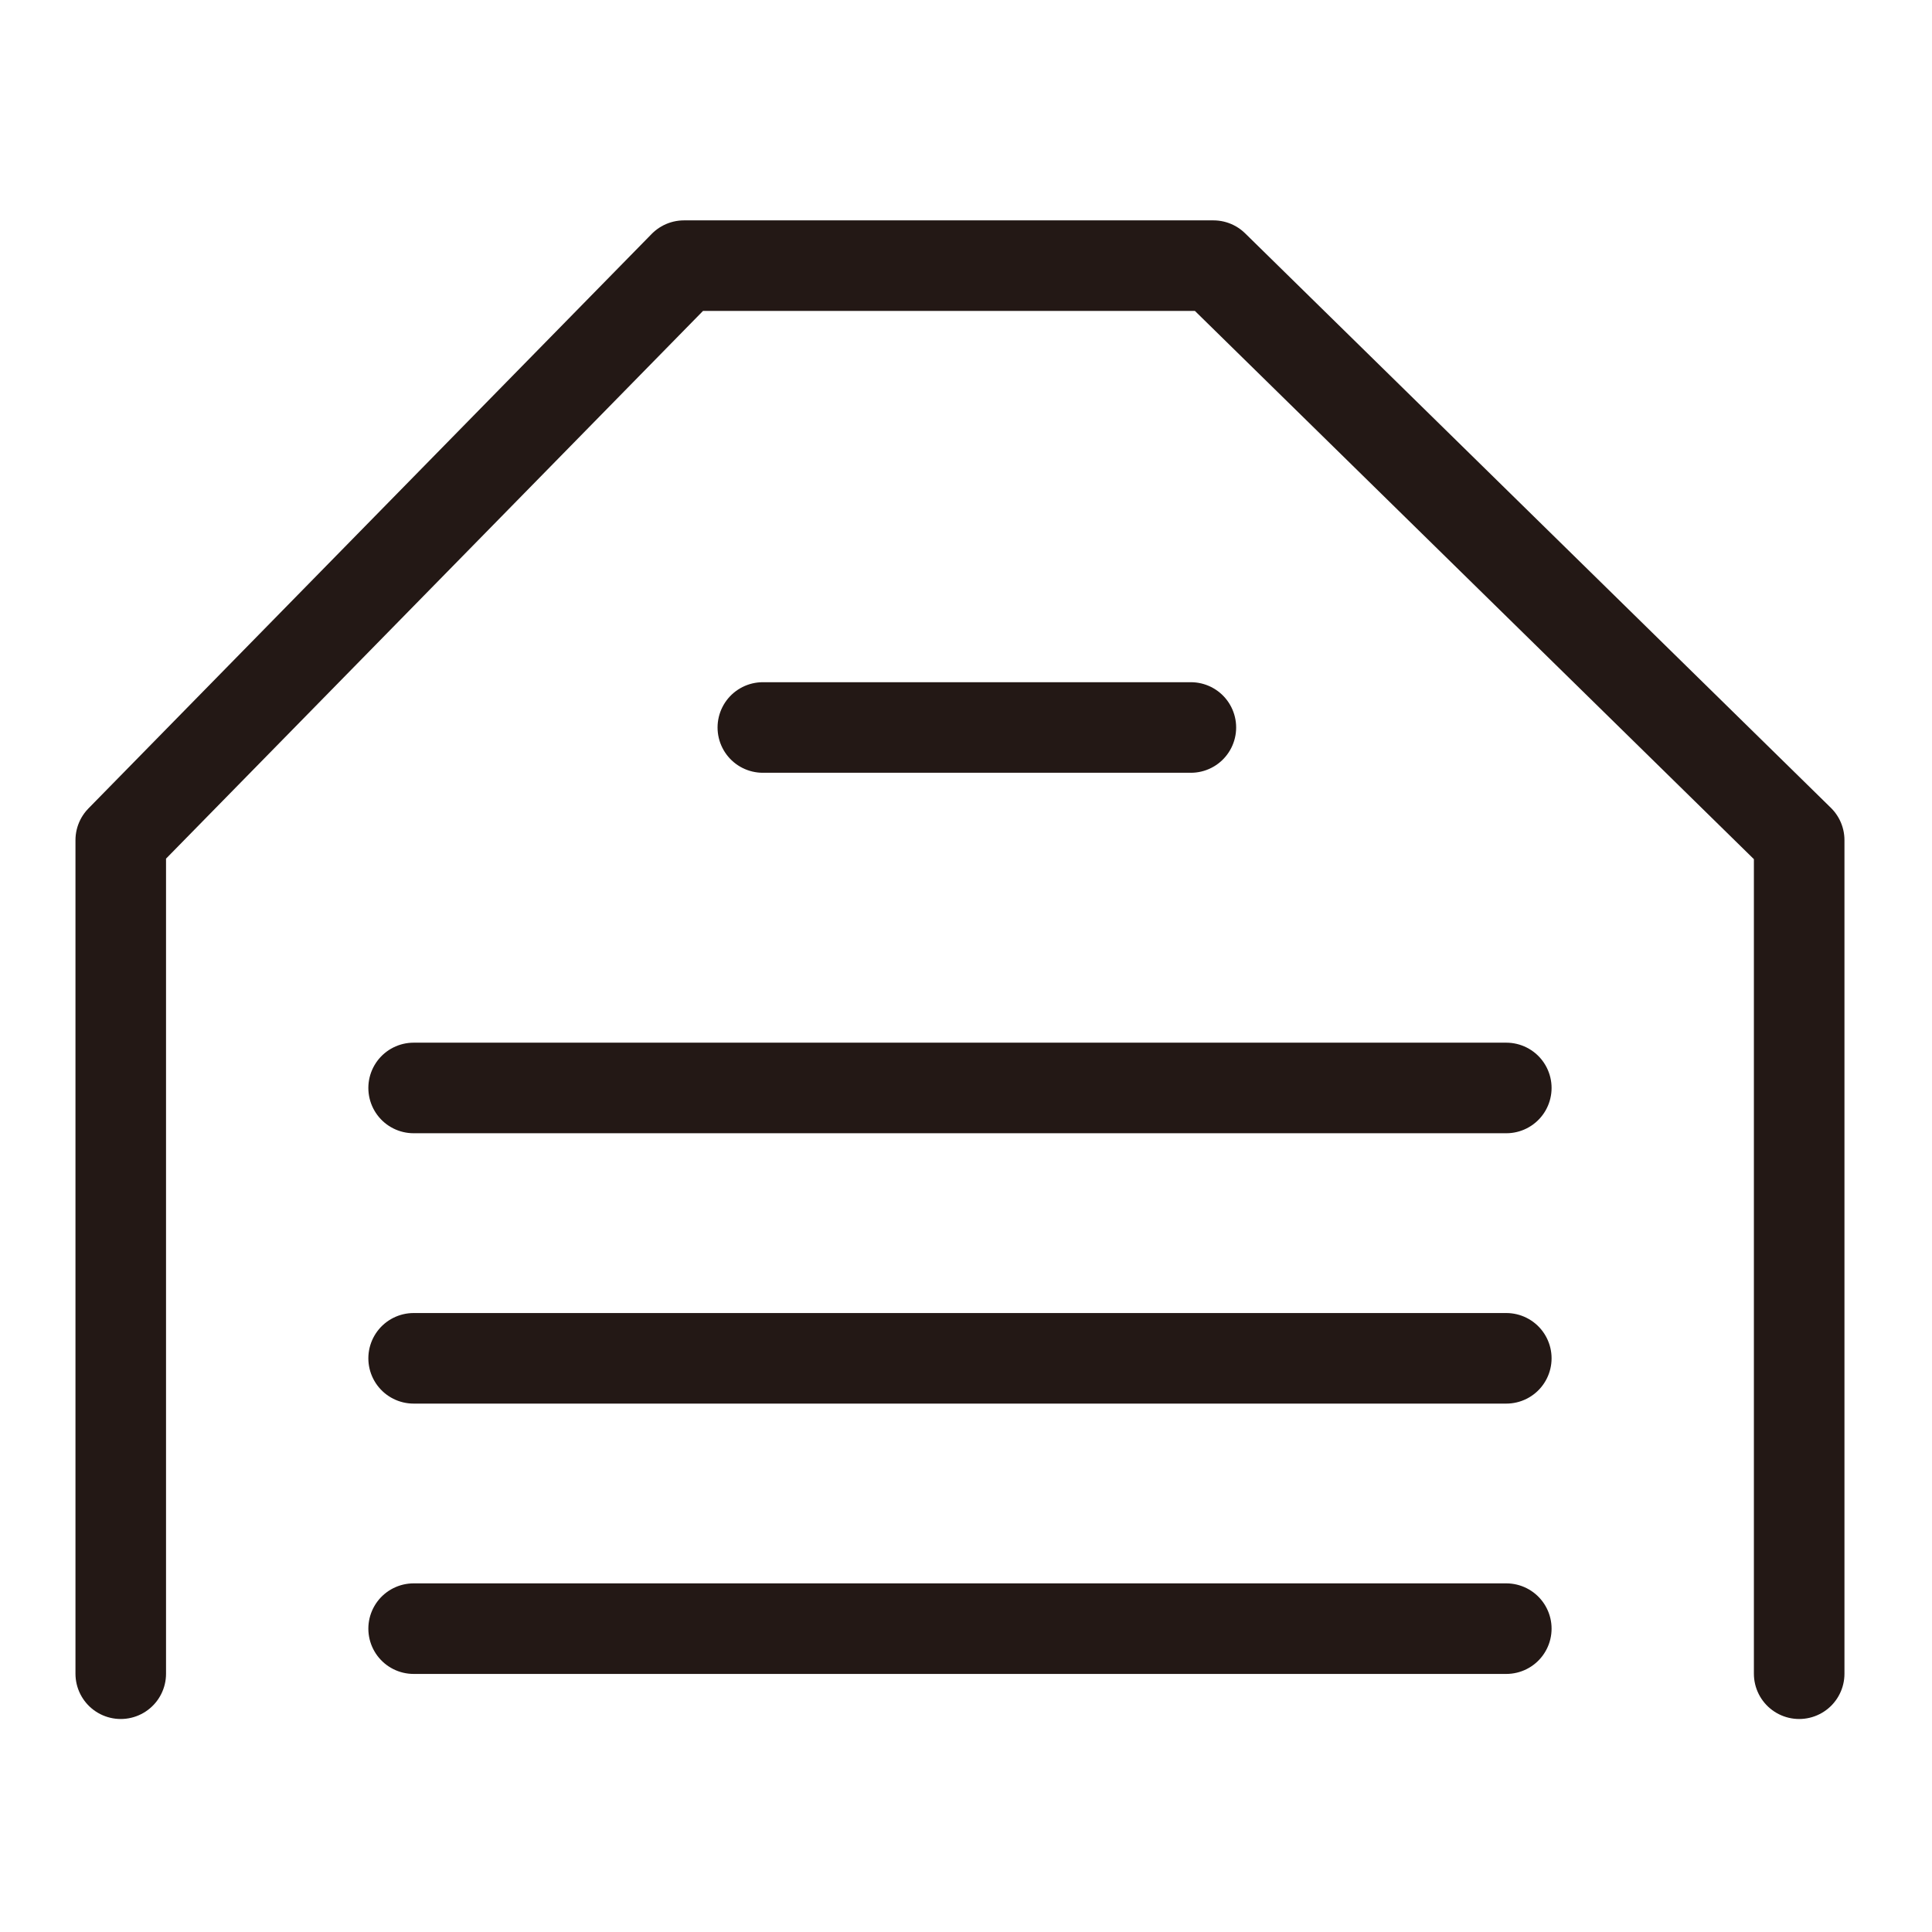
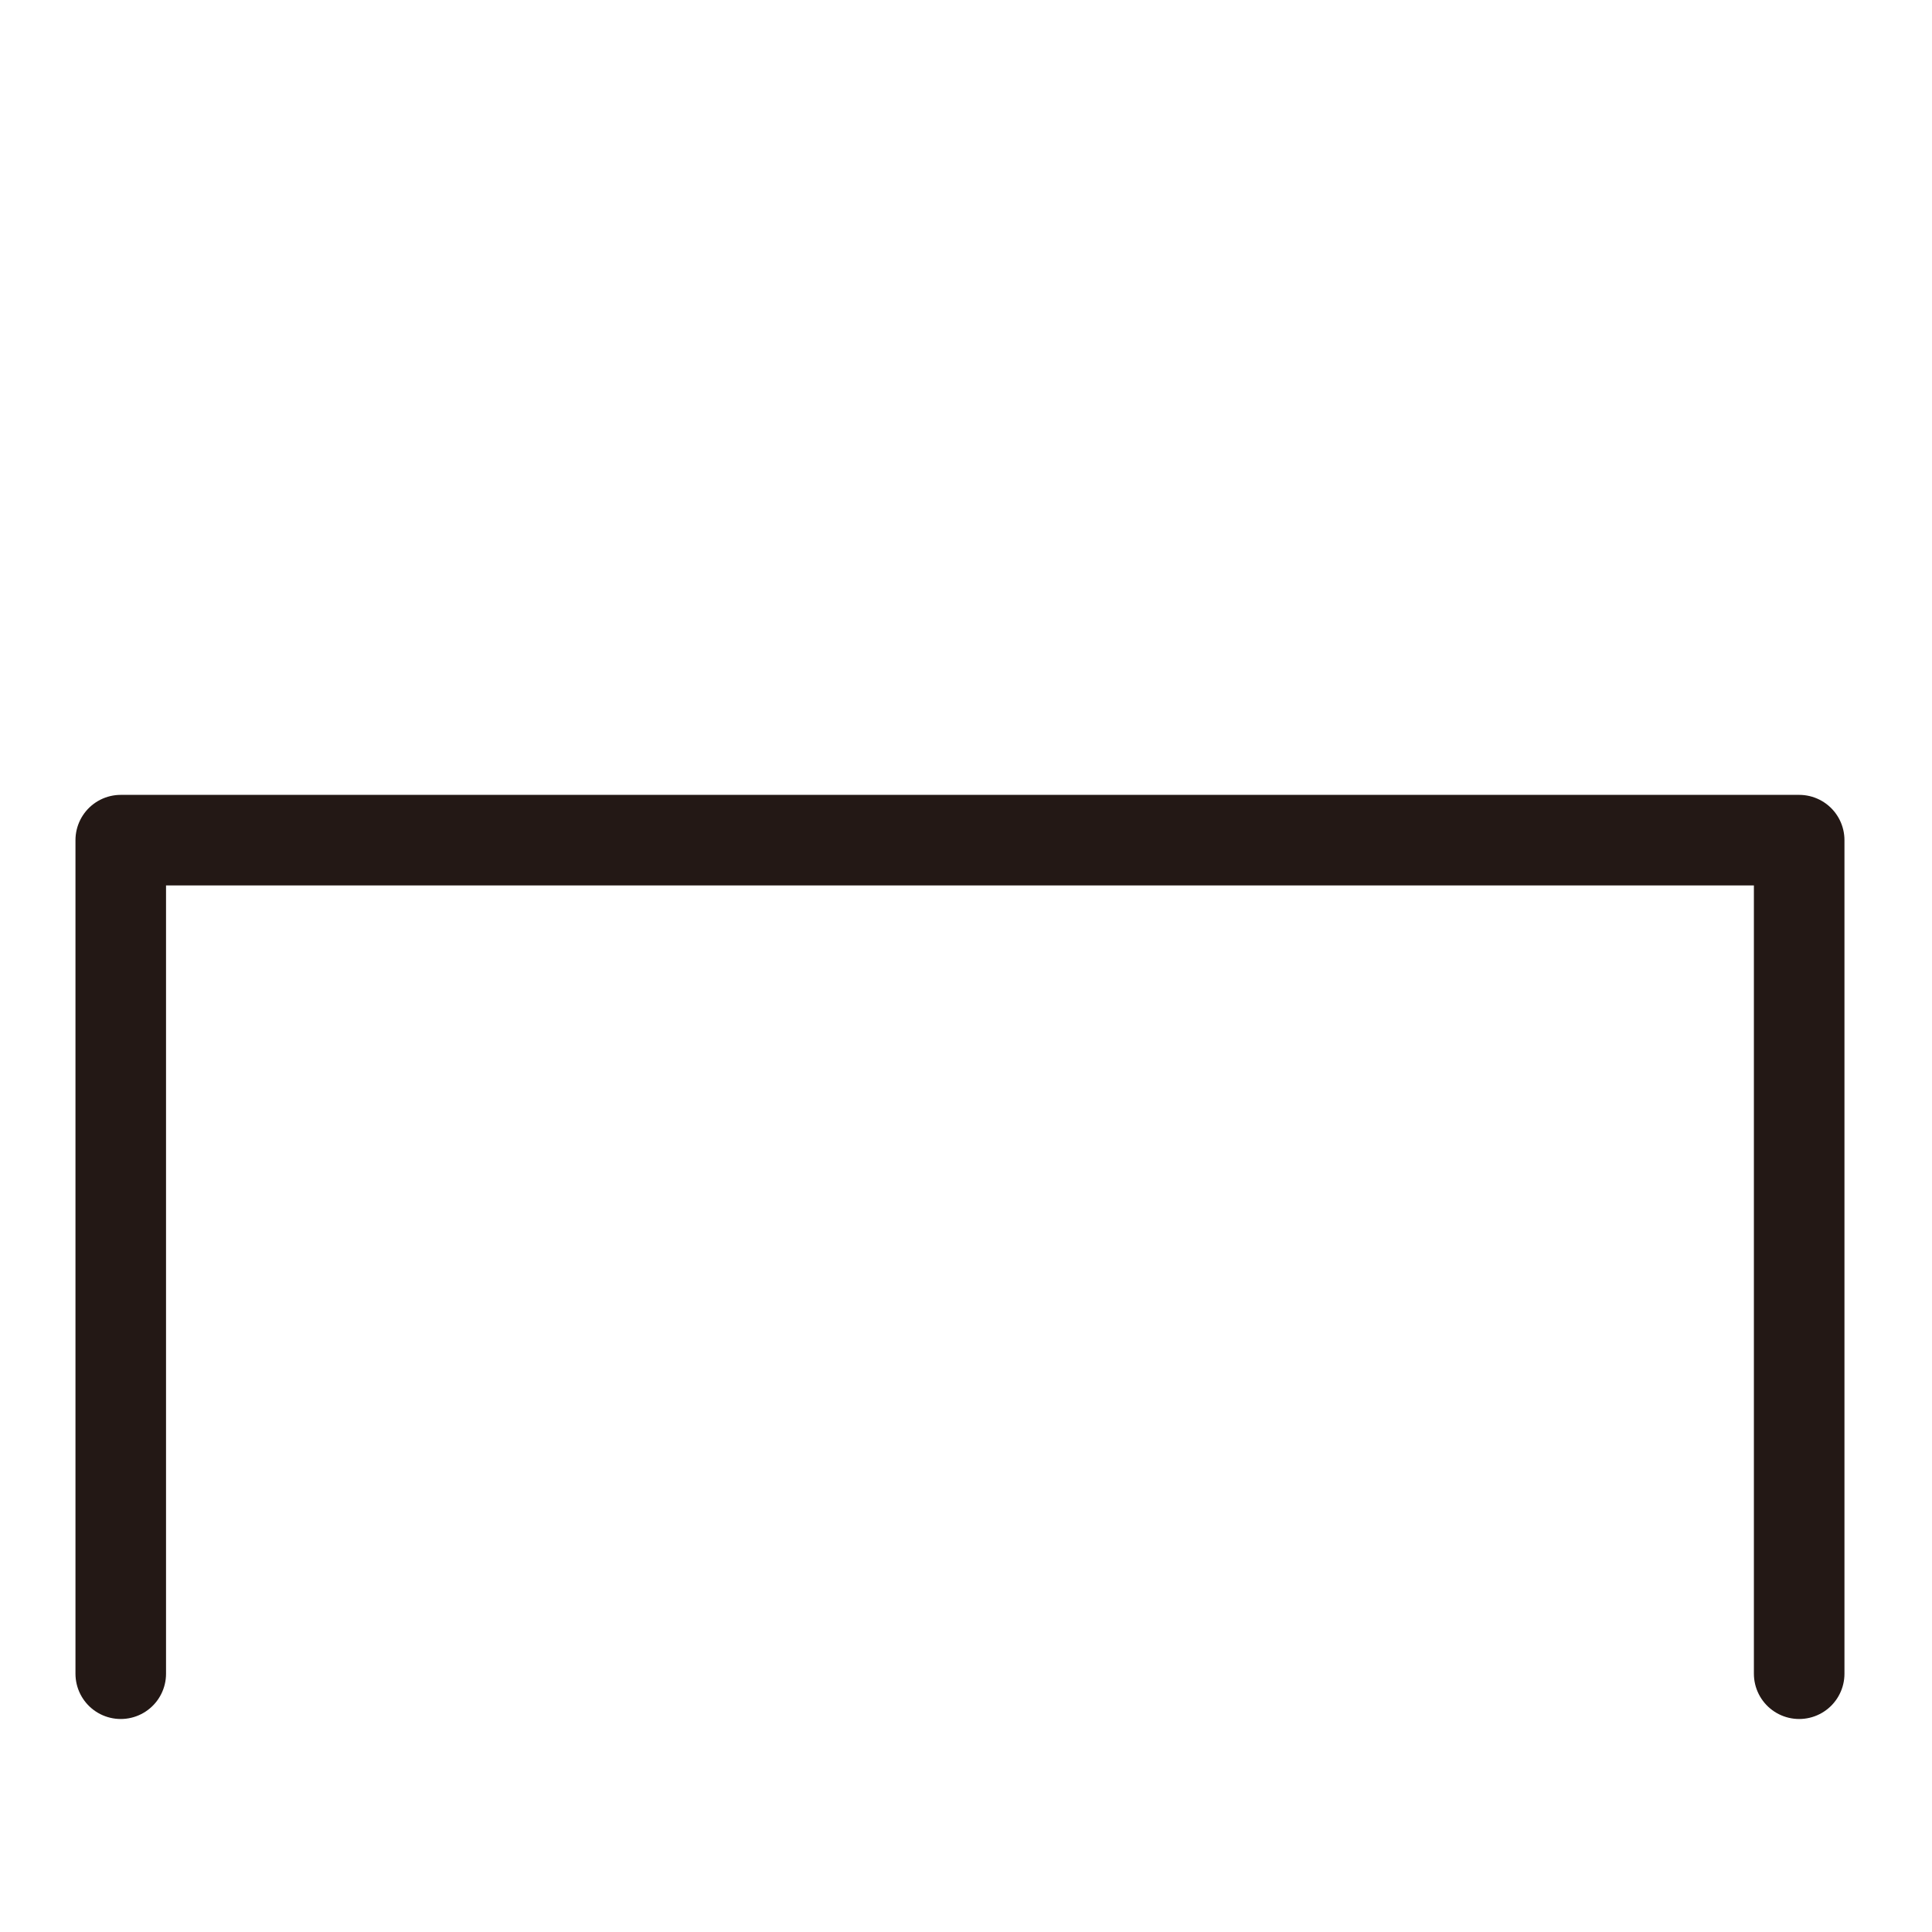
<svg xmlns="http://www.w3.org/2000/svg" width="64" height="64" viewBox="0 0 64 64" fill="none">
-   <path d="M4 55.444V27.831L22.658 8.8H40.196L59.6 27.831V55.444" stroke="#231815" stroke-width="3" stroke-linecap="round" stroke-linejoin="round" />
-   <path d="M25.27 24.099H39.449" stroke="#231815" stroke-width="3" stroke-linecap="round" stroke-linejoin="round" />
-   <path d="M13.702 36.04L49.898 36.04" stroke="#231815" stroke-width="3" stroke-linecap="round" stroke-linejoin="round" />
-   <path d="M13.702 44.996L49.898 44.996" stroke="#231815" stroke-width="3" stroke-linecap="round" stroke-linejoin="round" />
-   <path d="M13.702 53.951L49.898 53.951" stroke="#231815" stroke-width="3" stroke-linecap="round" stroke-linejoin="round" />
+   <path d="M4 55.444V27.831H40.196L59.6 27.831V55.444" stroke="#231815" stroke-width="3" stroke-linecap="round" stroke-linejoin="round" />
</svg>